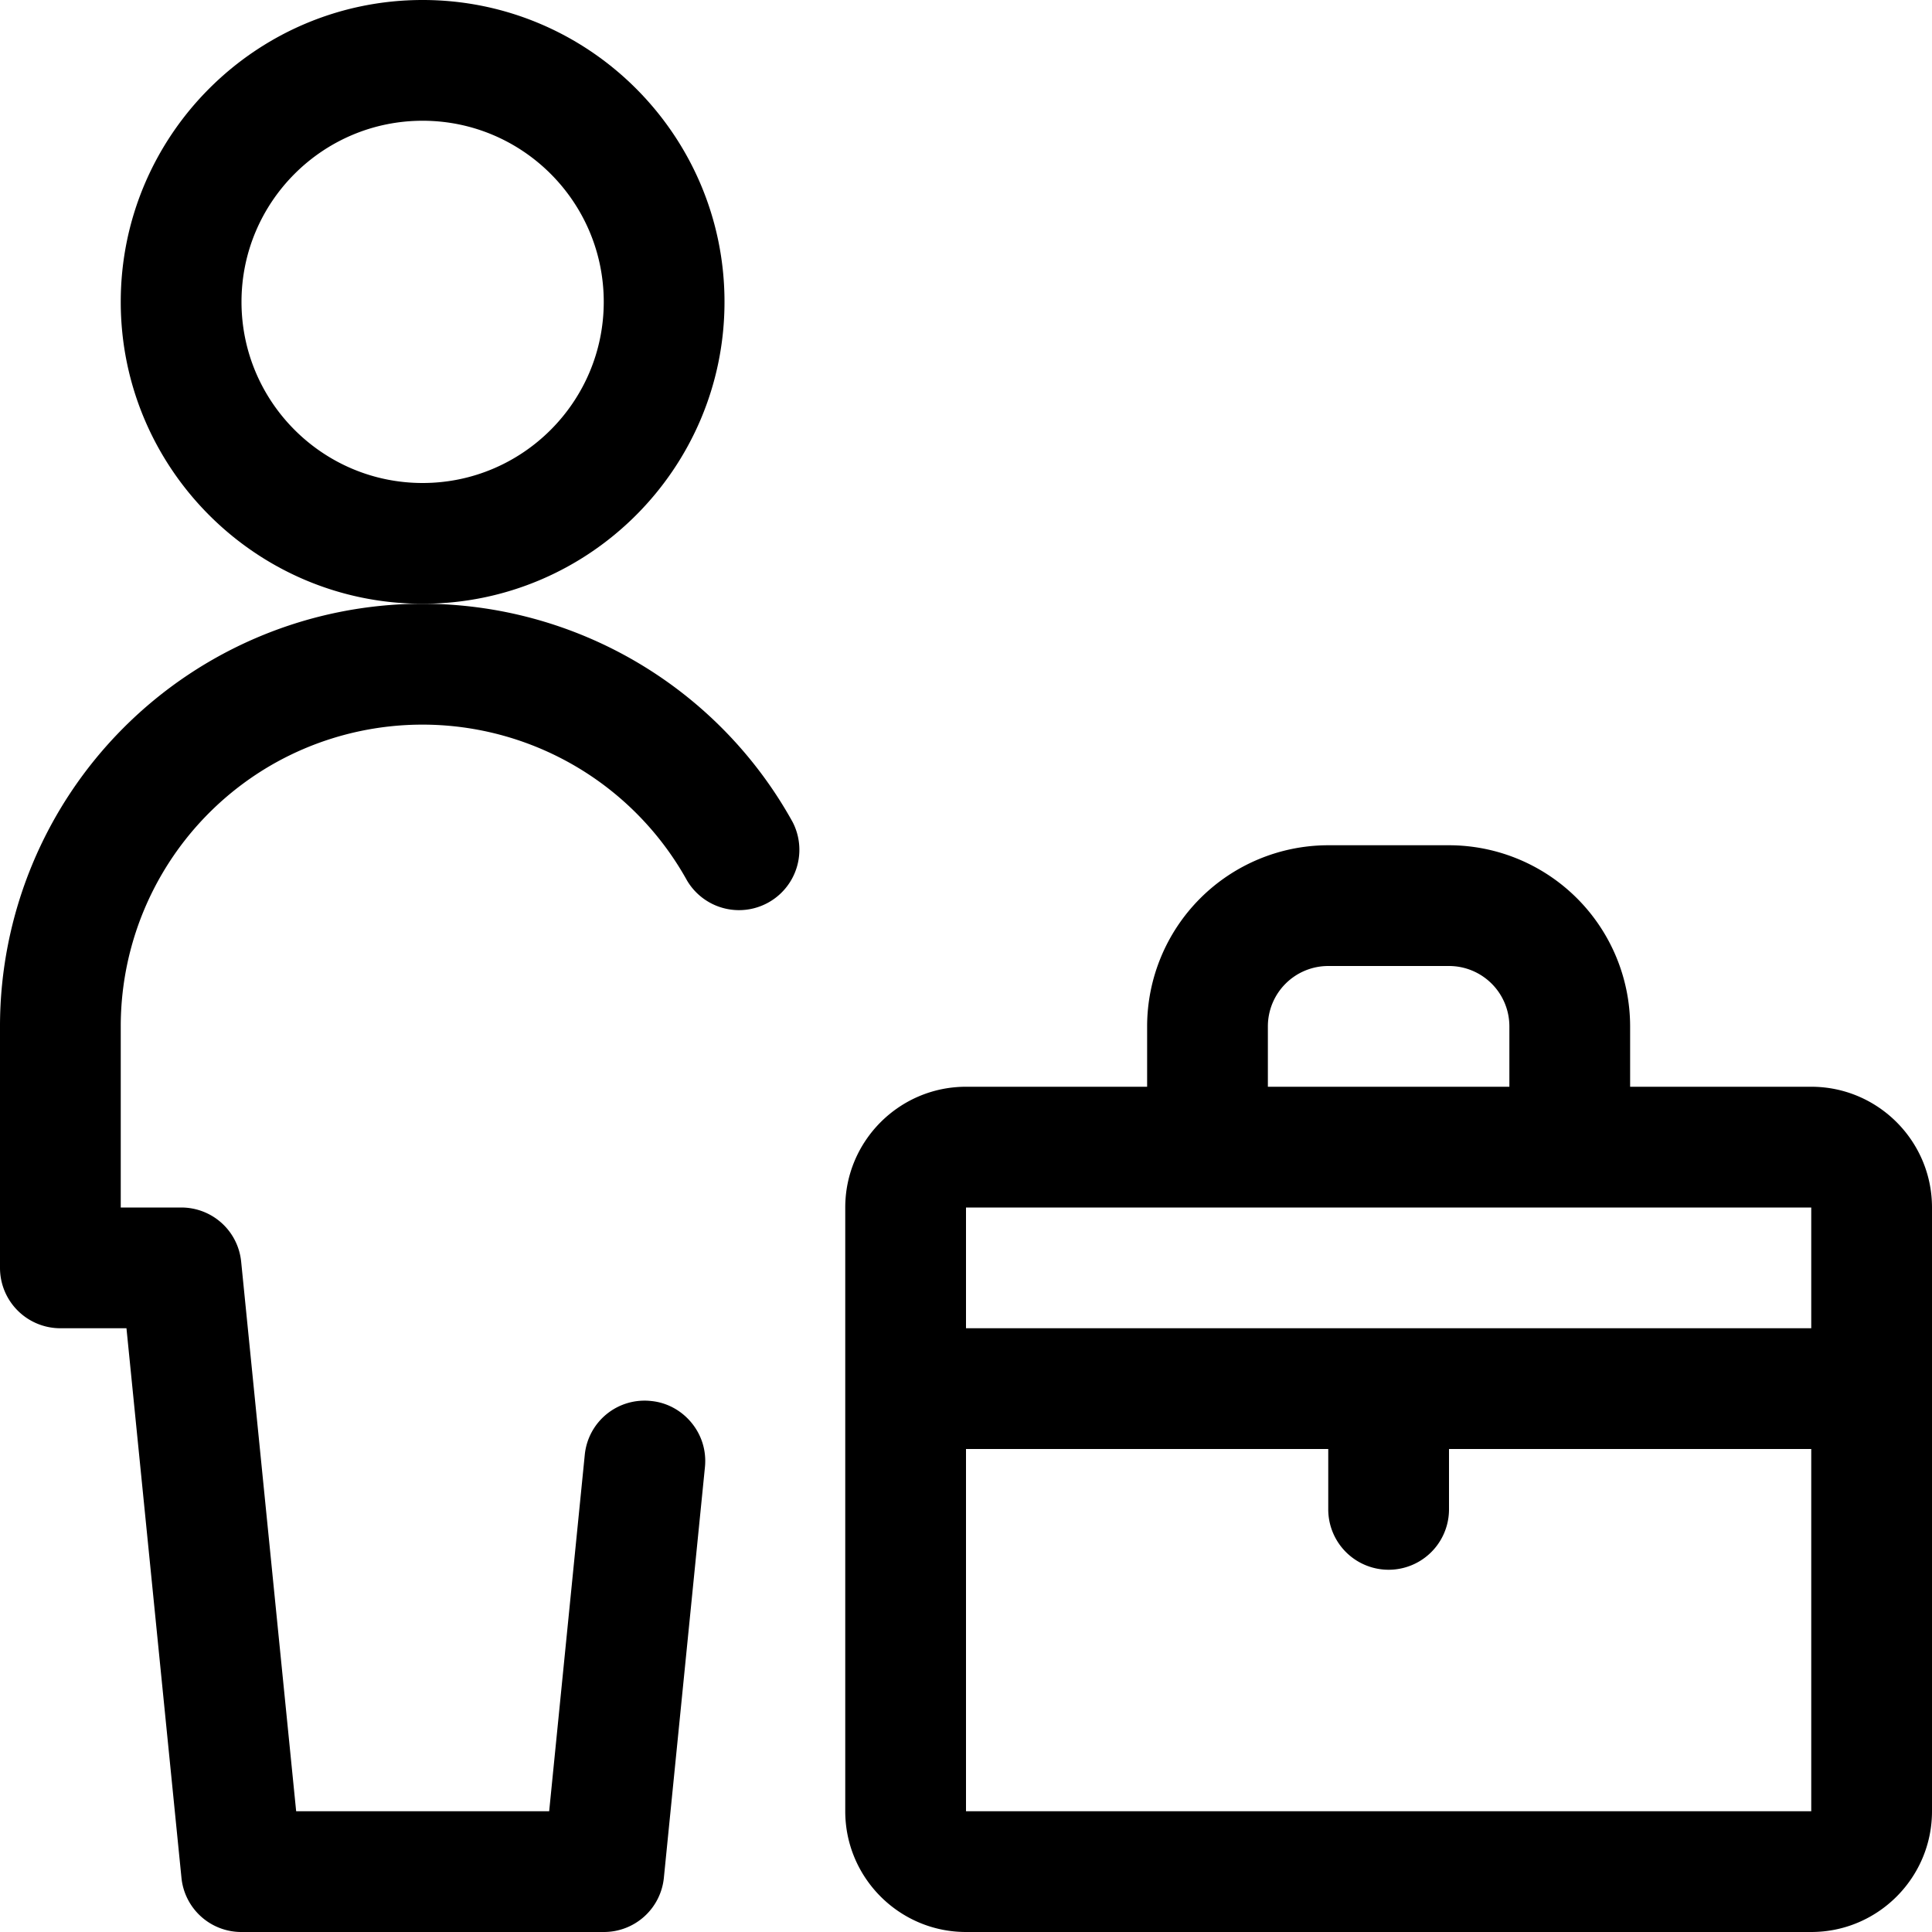
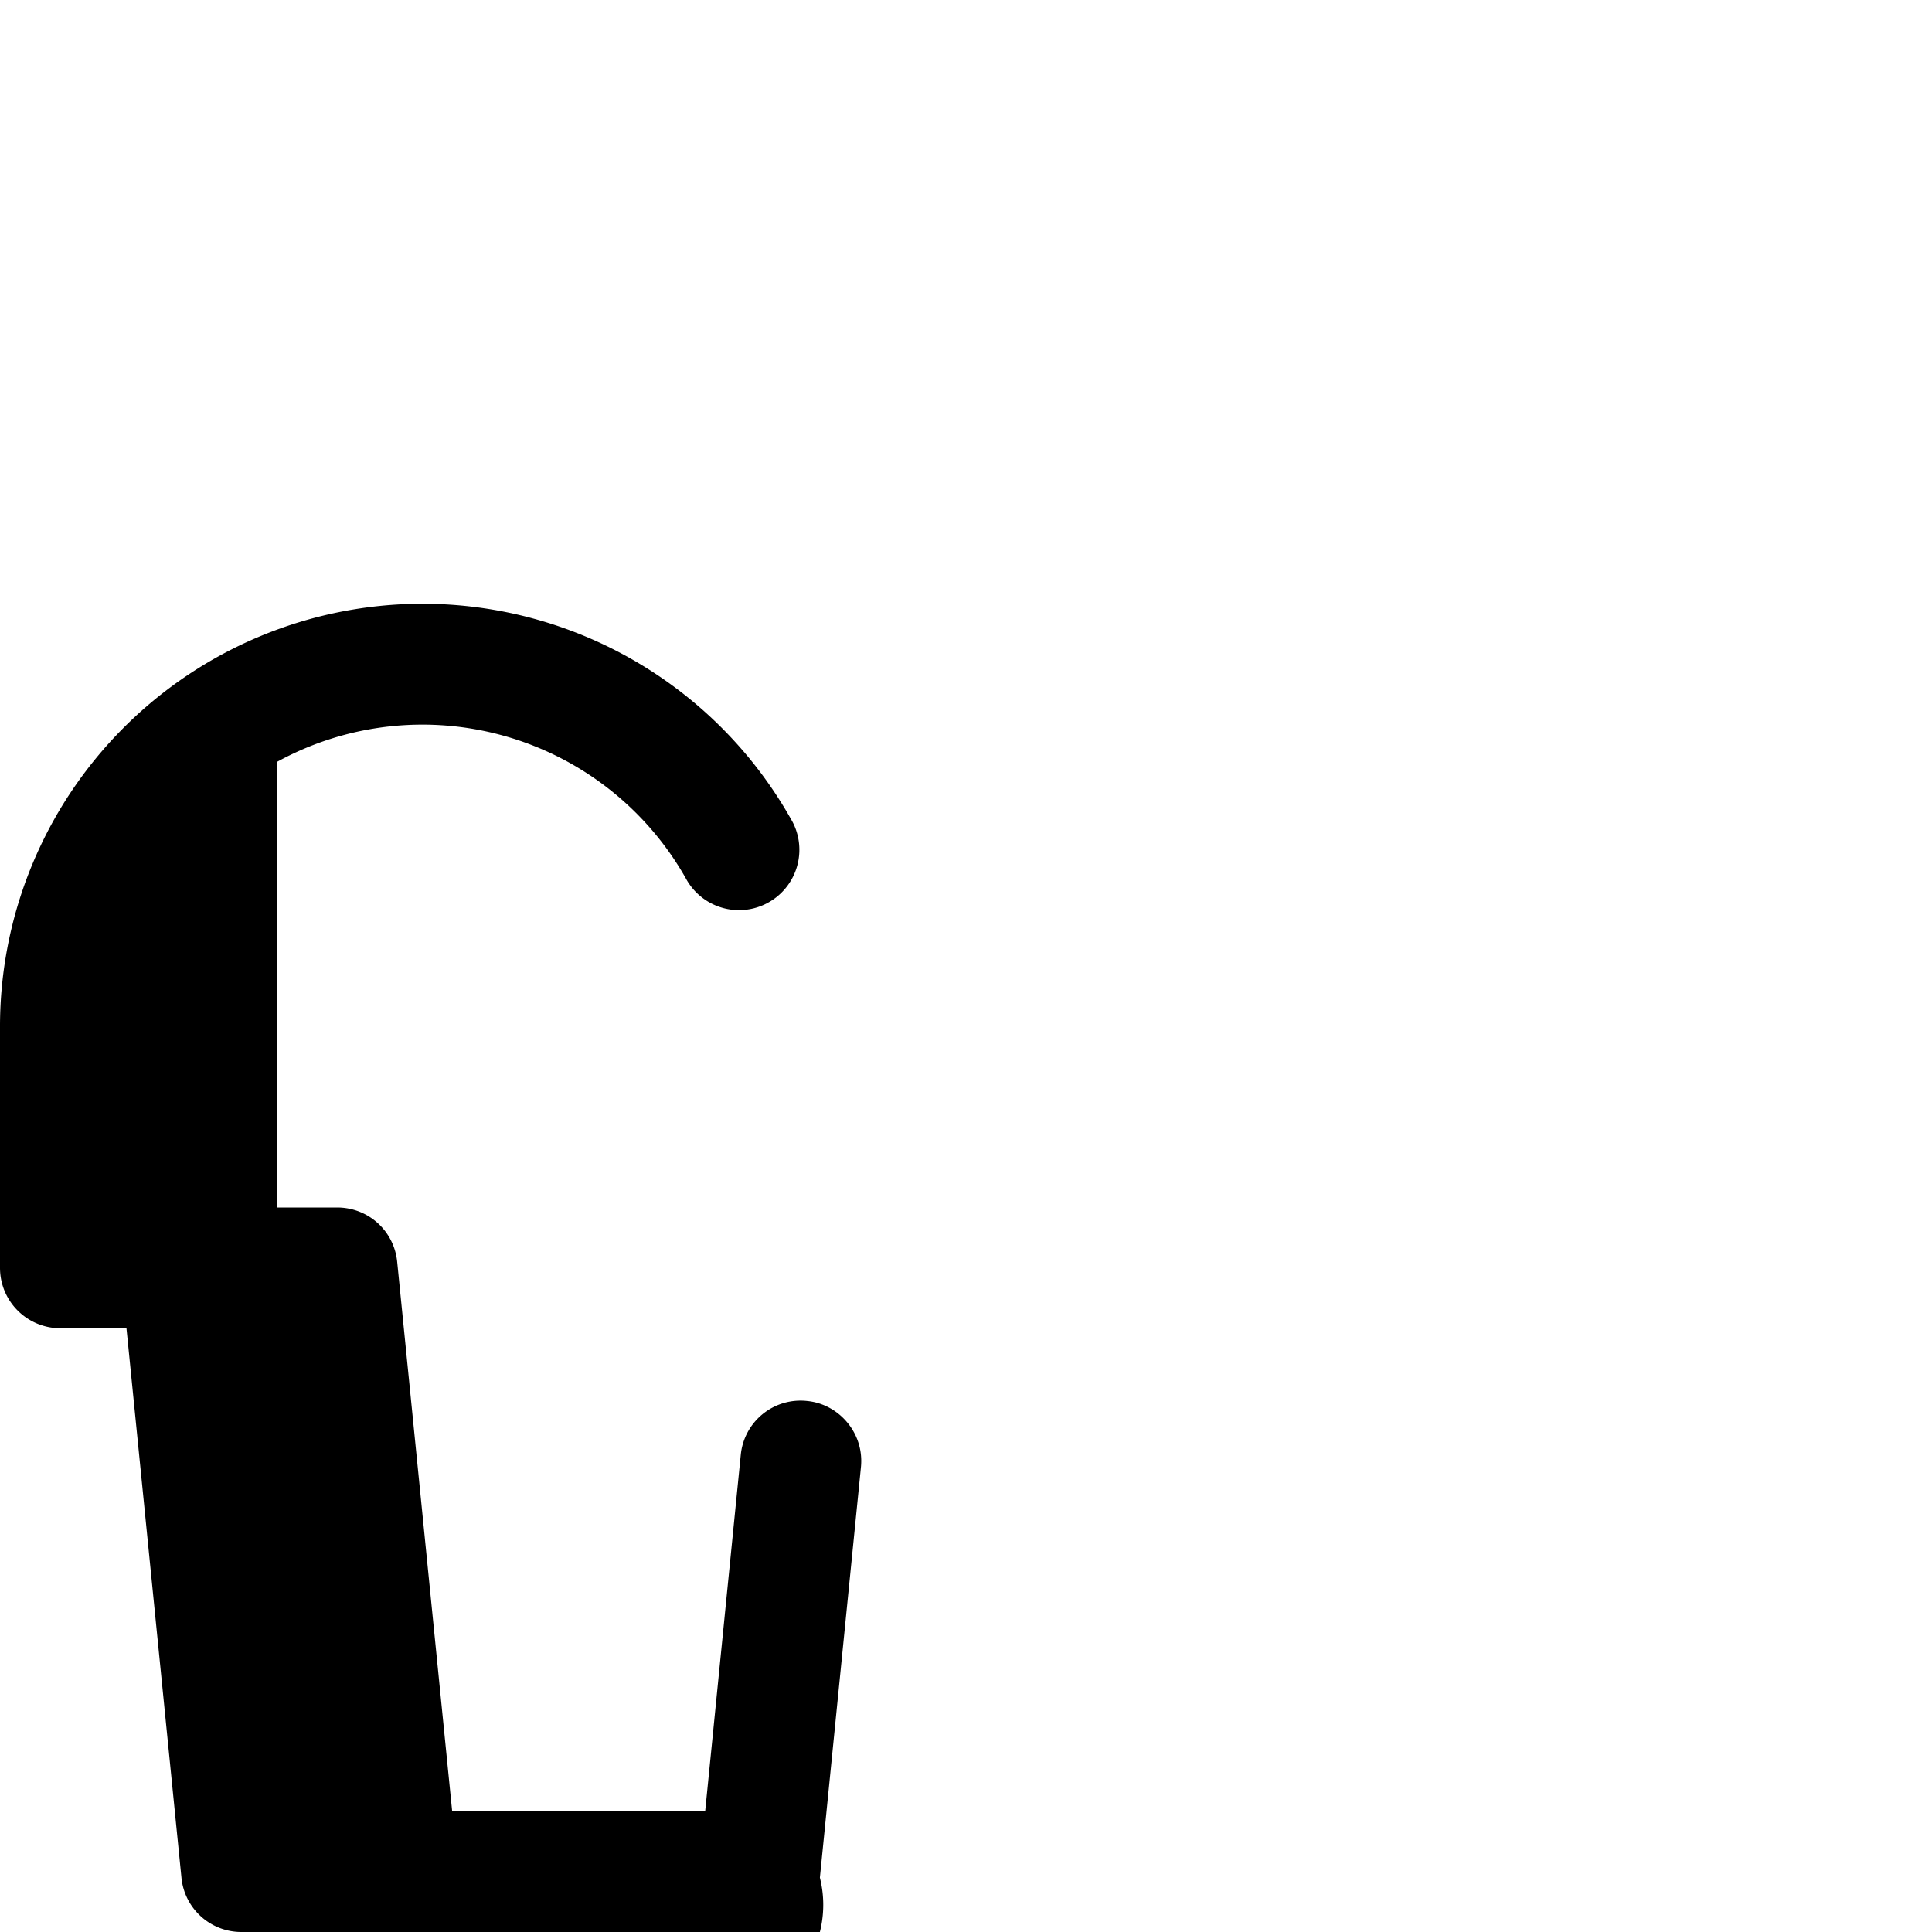
<svg xmlns="http://www.w3.org/2000/svg" fill="currentColor" viewBox="0 0 24 24" role="img">
-   <path d="M12 24c-.827 0-1.5-.673-1.5-1.5V15c0-.827.673-1.5 1.5-1.5h2.25v-.75a2.252 2.252 0 0 1 2.25-2.25H18a2.252 2.252 0 0 1 2.25 2.25v.75h2.25c.827 0 1.5.673 1.5 1.5v7.5c0 .827-.673 1.5-1.5 1.5zm0-1.5h10.5V18H18v.75a.75.75 0 0 1-1.5 0V18H12zm10.5-6V15H12v1.5zm-3.75-3v-.75A.75.75 0 0 0 18 12h-1.5a.75.75 0 0 0-.75.75v.75zm-13.5-6C3.182 7.5 1.5 5.818 1.5 3.75S3.182 0 5.25 0 9 1.682 9 3.75 7.318 7.5 5.25 7.5zm0-6C4.009 1.5 3 2.509 3 3.75S4.009 6 5.25 6 7.5 4.991 7.5 3.75 6.491 1.5 5.25 1.5z" />
-   <path d="M3 24a.747.747 0 0 1-.746-.675L1.571 16.5H.75a.75.75 0 0 1-.75-.75v-3A5.251 5.251 0 0 1 5.242 7.5a5.257 5.257 0 0 1 4.605 2.713.75.75 0 0 1-1.313.724 3.758 3.758 0 0 0-5.096-1.471A3.75 3.75 0 0 0 1.5 12.75V15h.75c.387 0 .708.29.746.675l.683 6.825h3.143l.442-4.425a.746.746 0 0 1 .827-.671c.193.019.373.116.5.271s.186.35.166.55l-.51 5.1A.748.748 0 0 1 7.5 24z" />
+   <path d="M3 24a.747.747 0 0 1-.746-.675L1.571 16.5H.75a.75.75 0 0 1-.75-.75v-3A5.251 5.251 0 0 1 5.242 7.5a5.257 5.257 0 0 1 4.605 2.713.75.75 0 0 1-1.313.724 3.758 3.758 0 0 0-5.096-1.471V15h.75c.387 0 .708.29.746.675l.683 6.825h3.143l.442-4.425a.746.746 0 0 1 .827-.671c.193.019.373.116.5.271s.186.35.166.55l-.51 5.1A.748.748 0 0 1 7.5 24z" />
</svg>